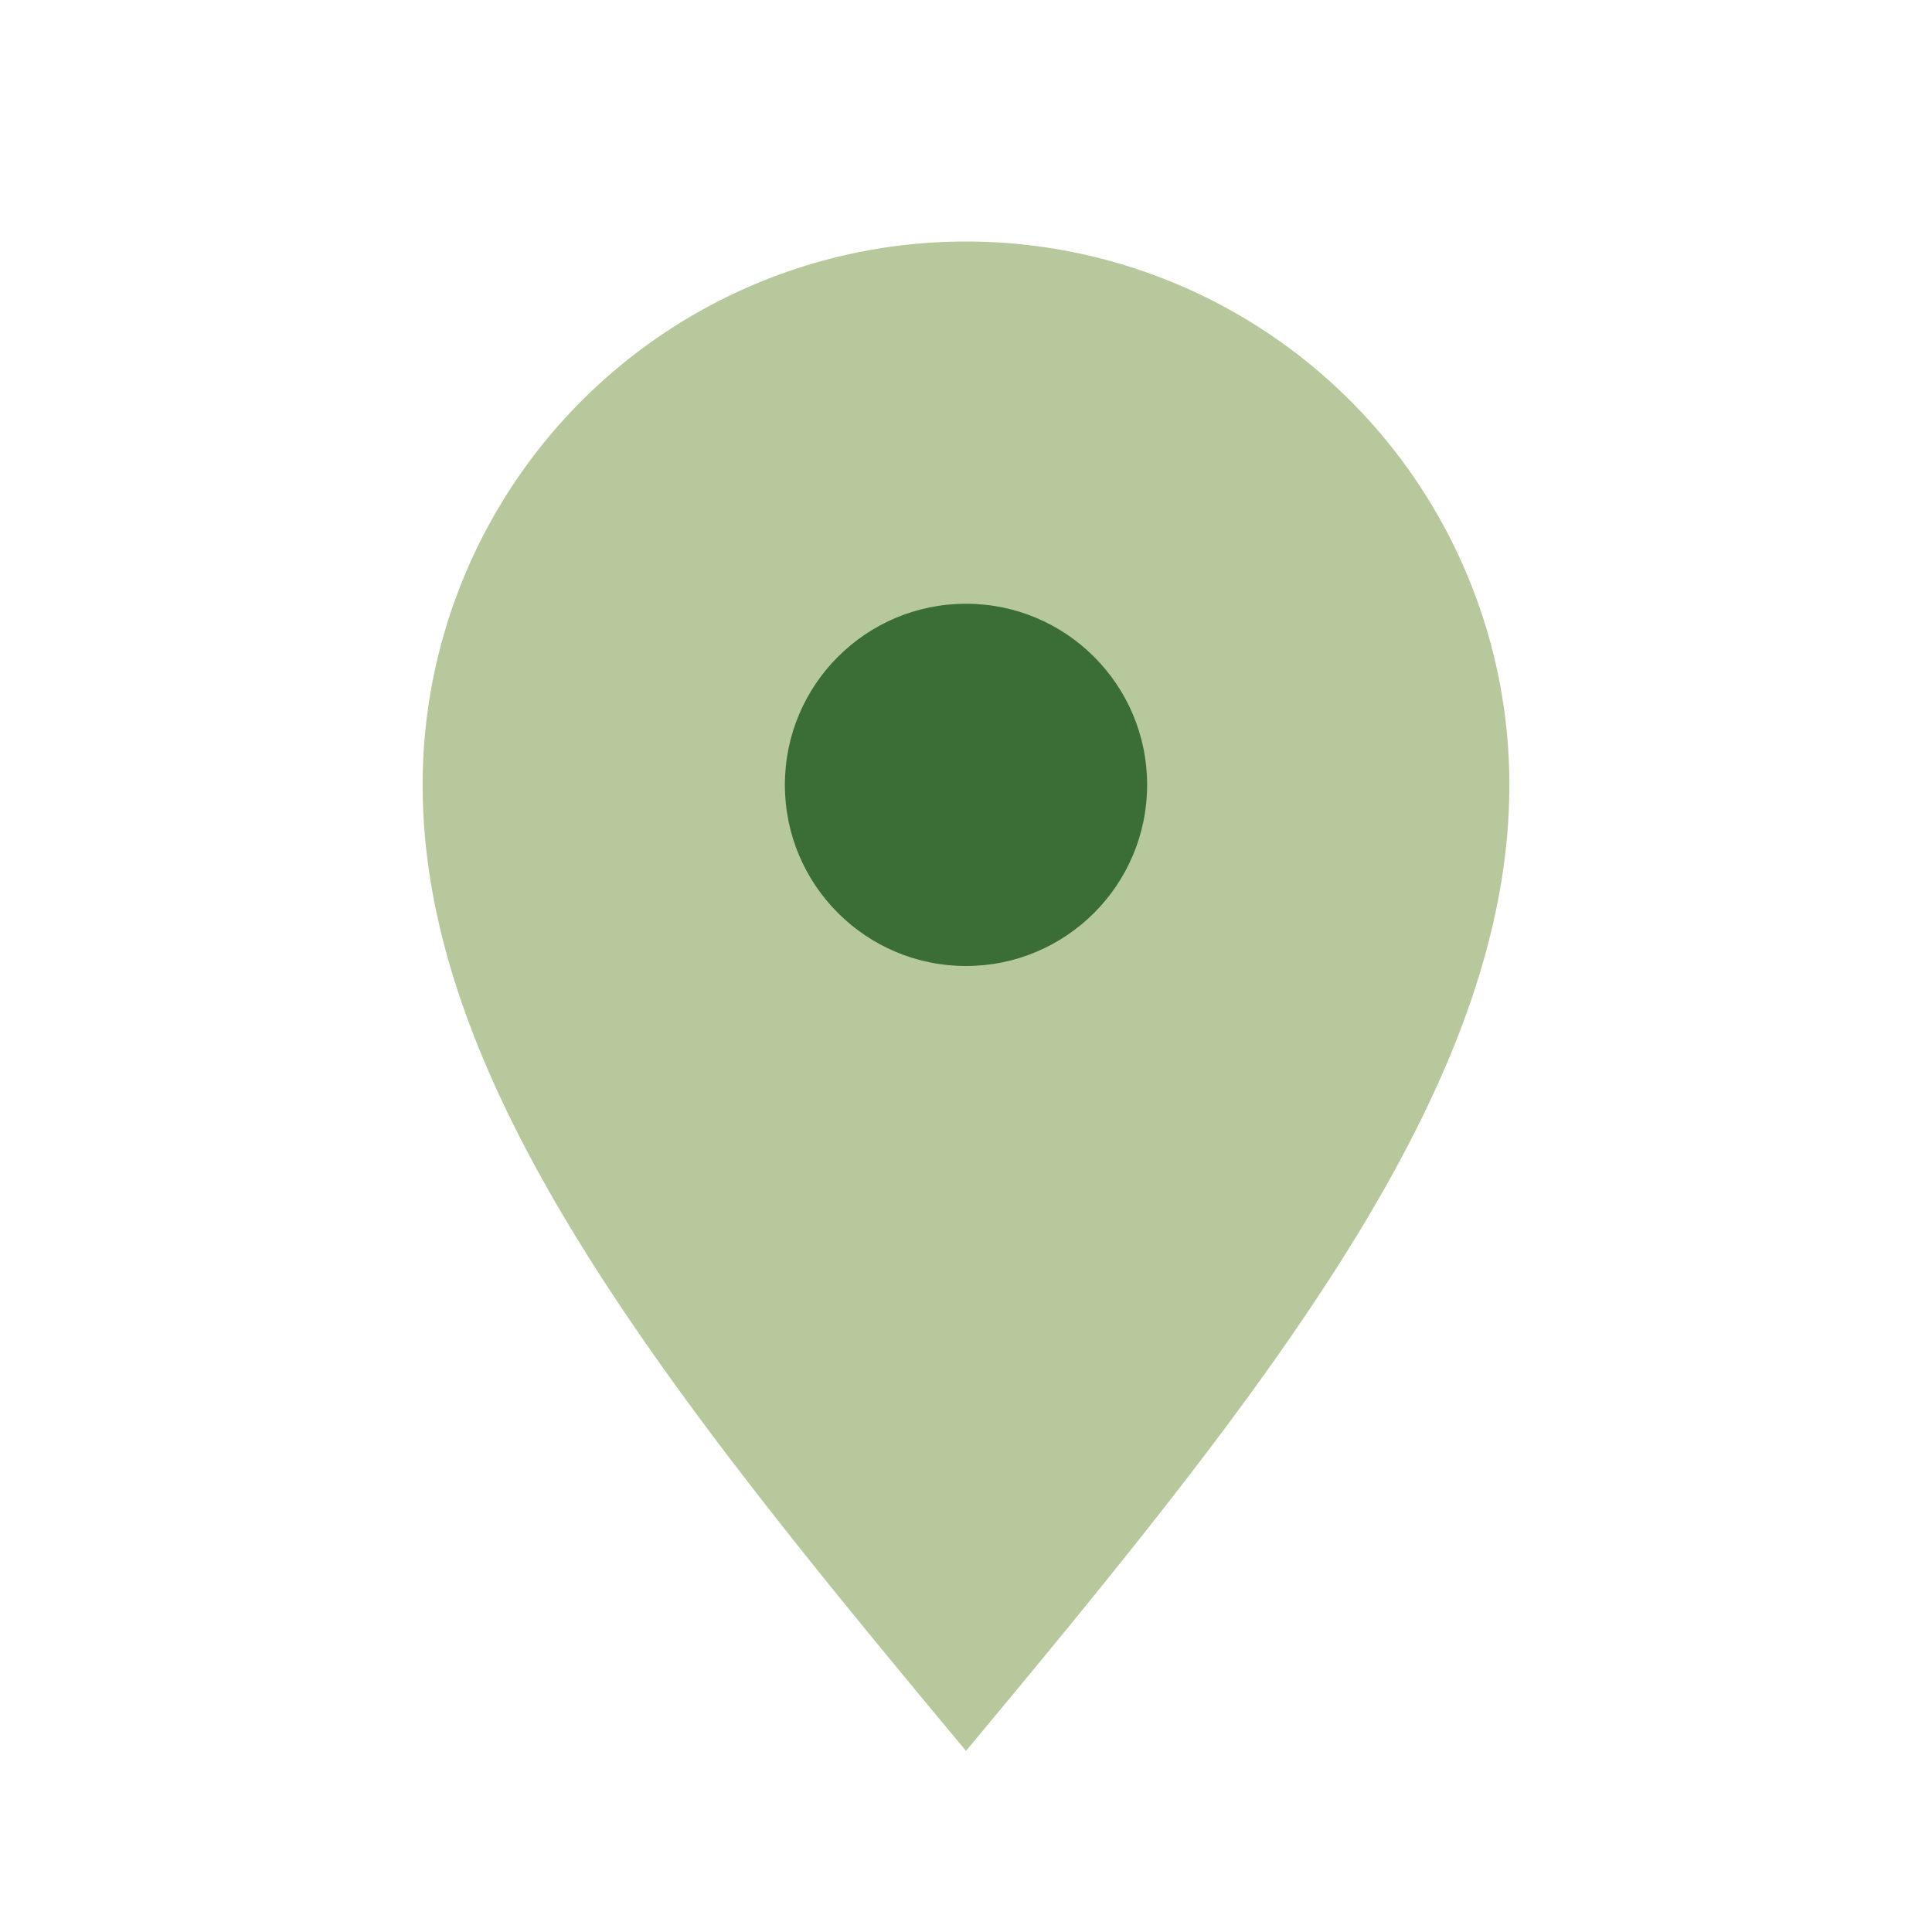
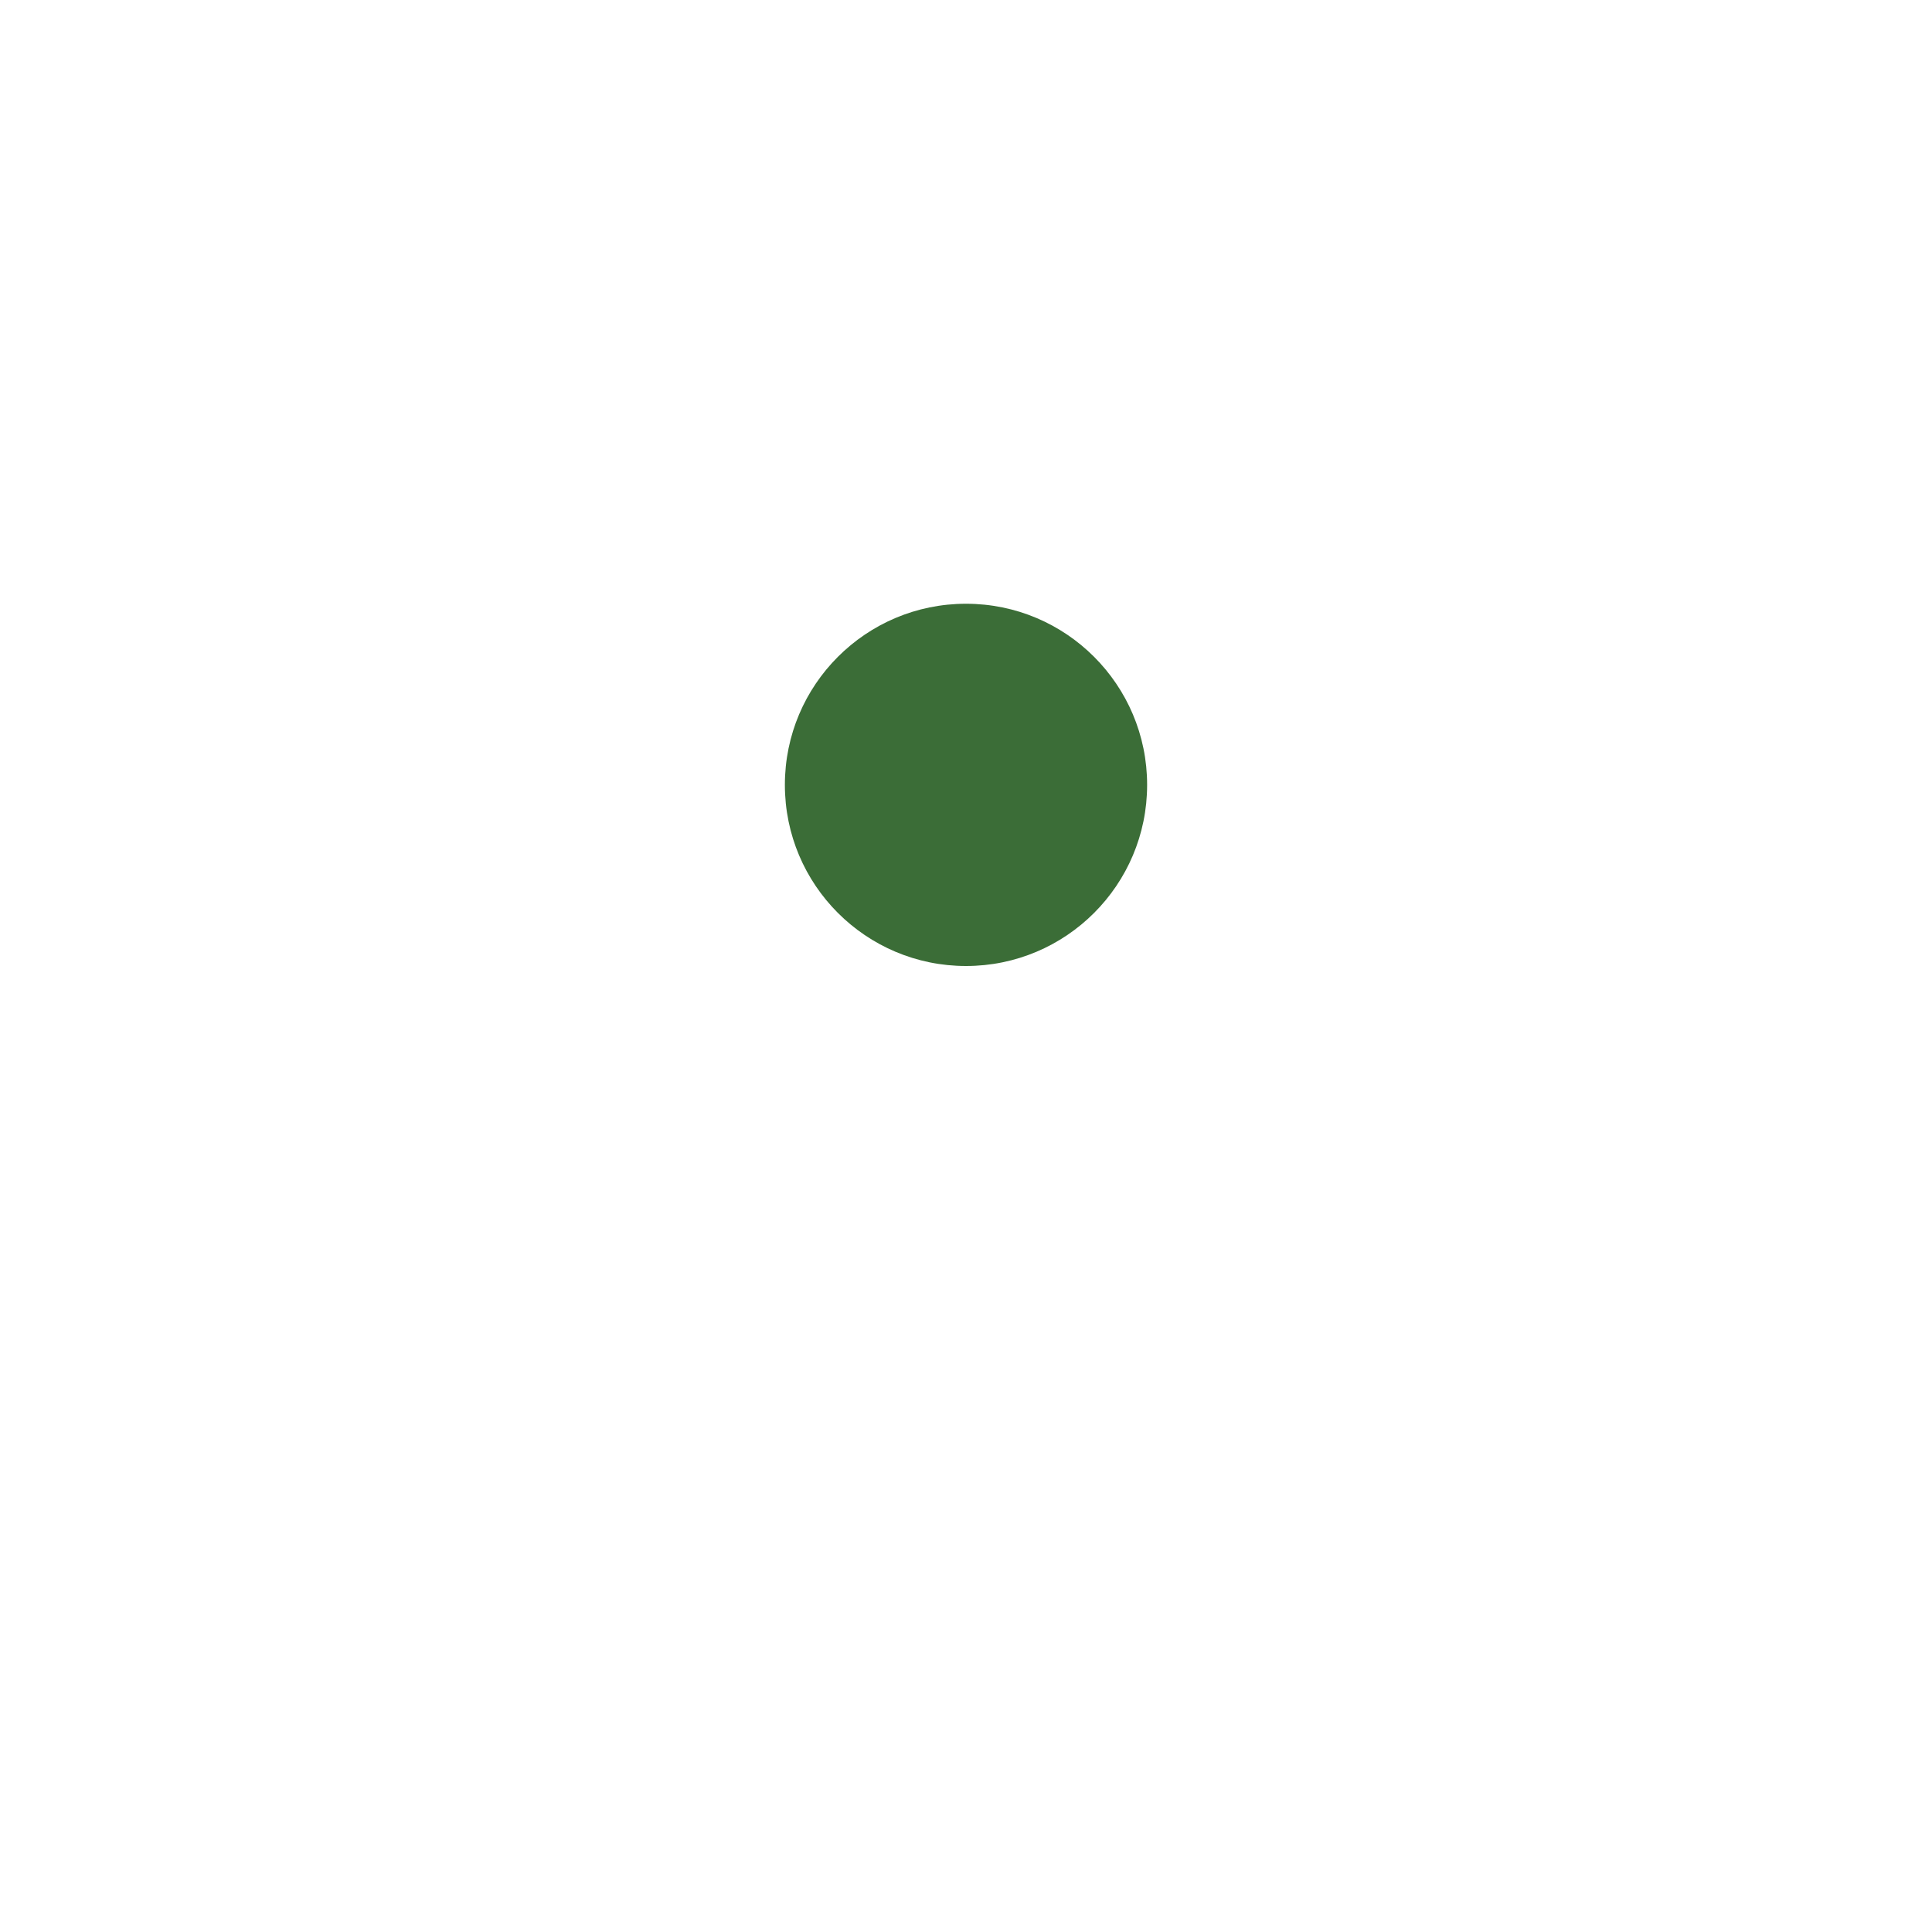
<svg xmlns="http://www.w3.org/2000/svg" width="32" height="32" viewBox="0 0 32 32">
-   <path d="M16 29C11 23 7 18 7 13a9 9 0 1 1 18 0c0 5-4 10-9 16Z" fill="#B7C99C" />
  <circle cx="16" cy="13" r="3" fill="#3B6D37" />
</svg>